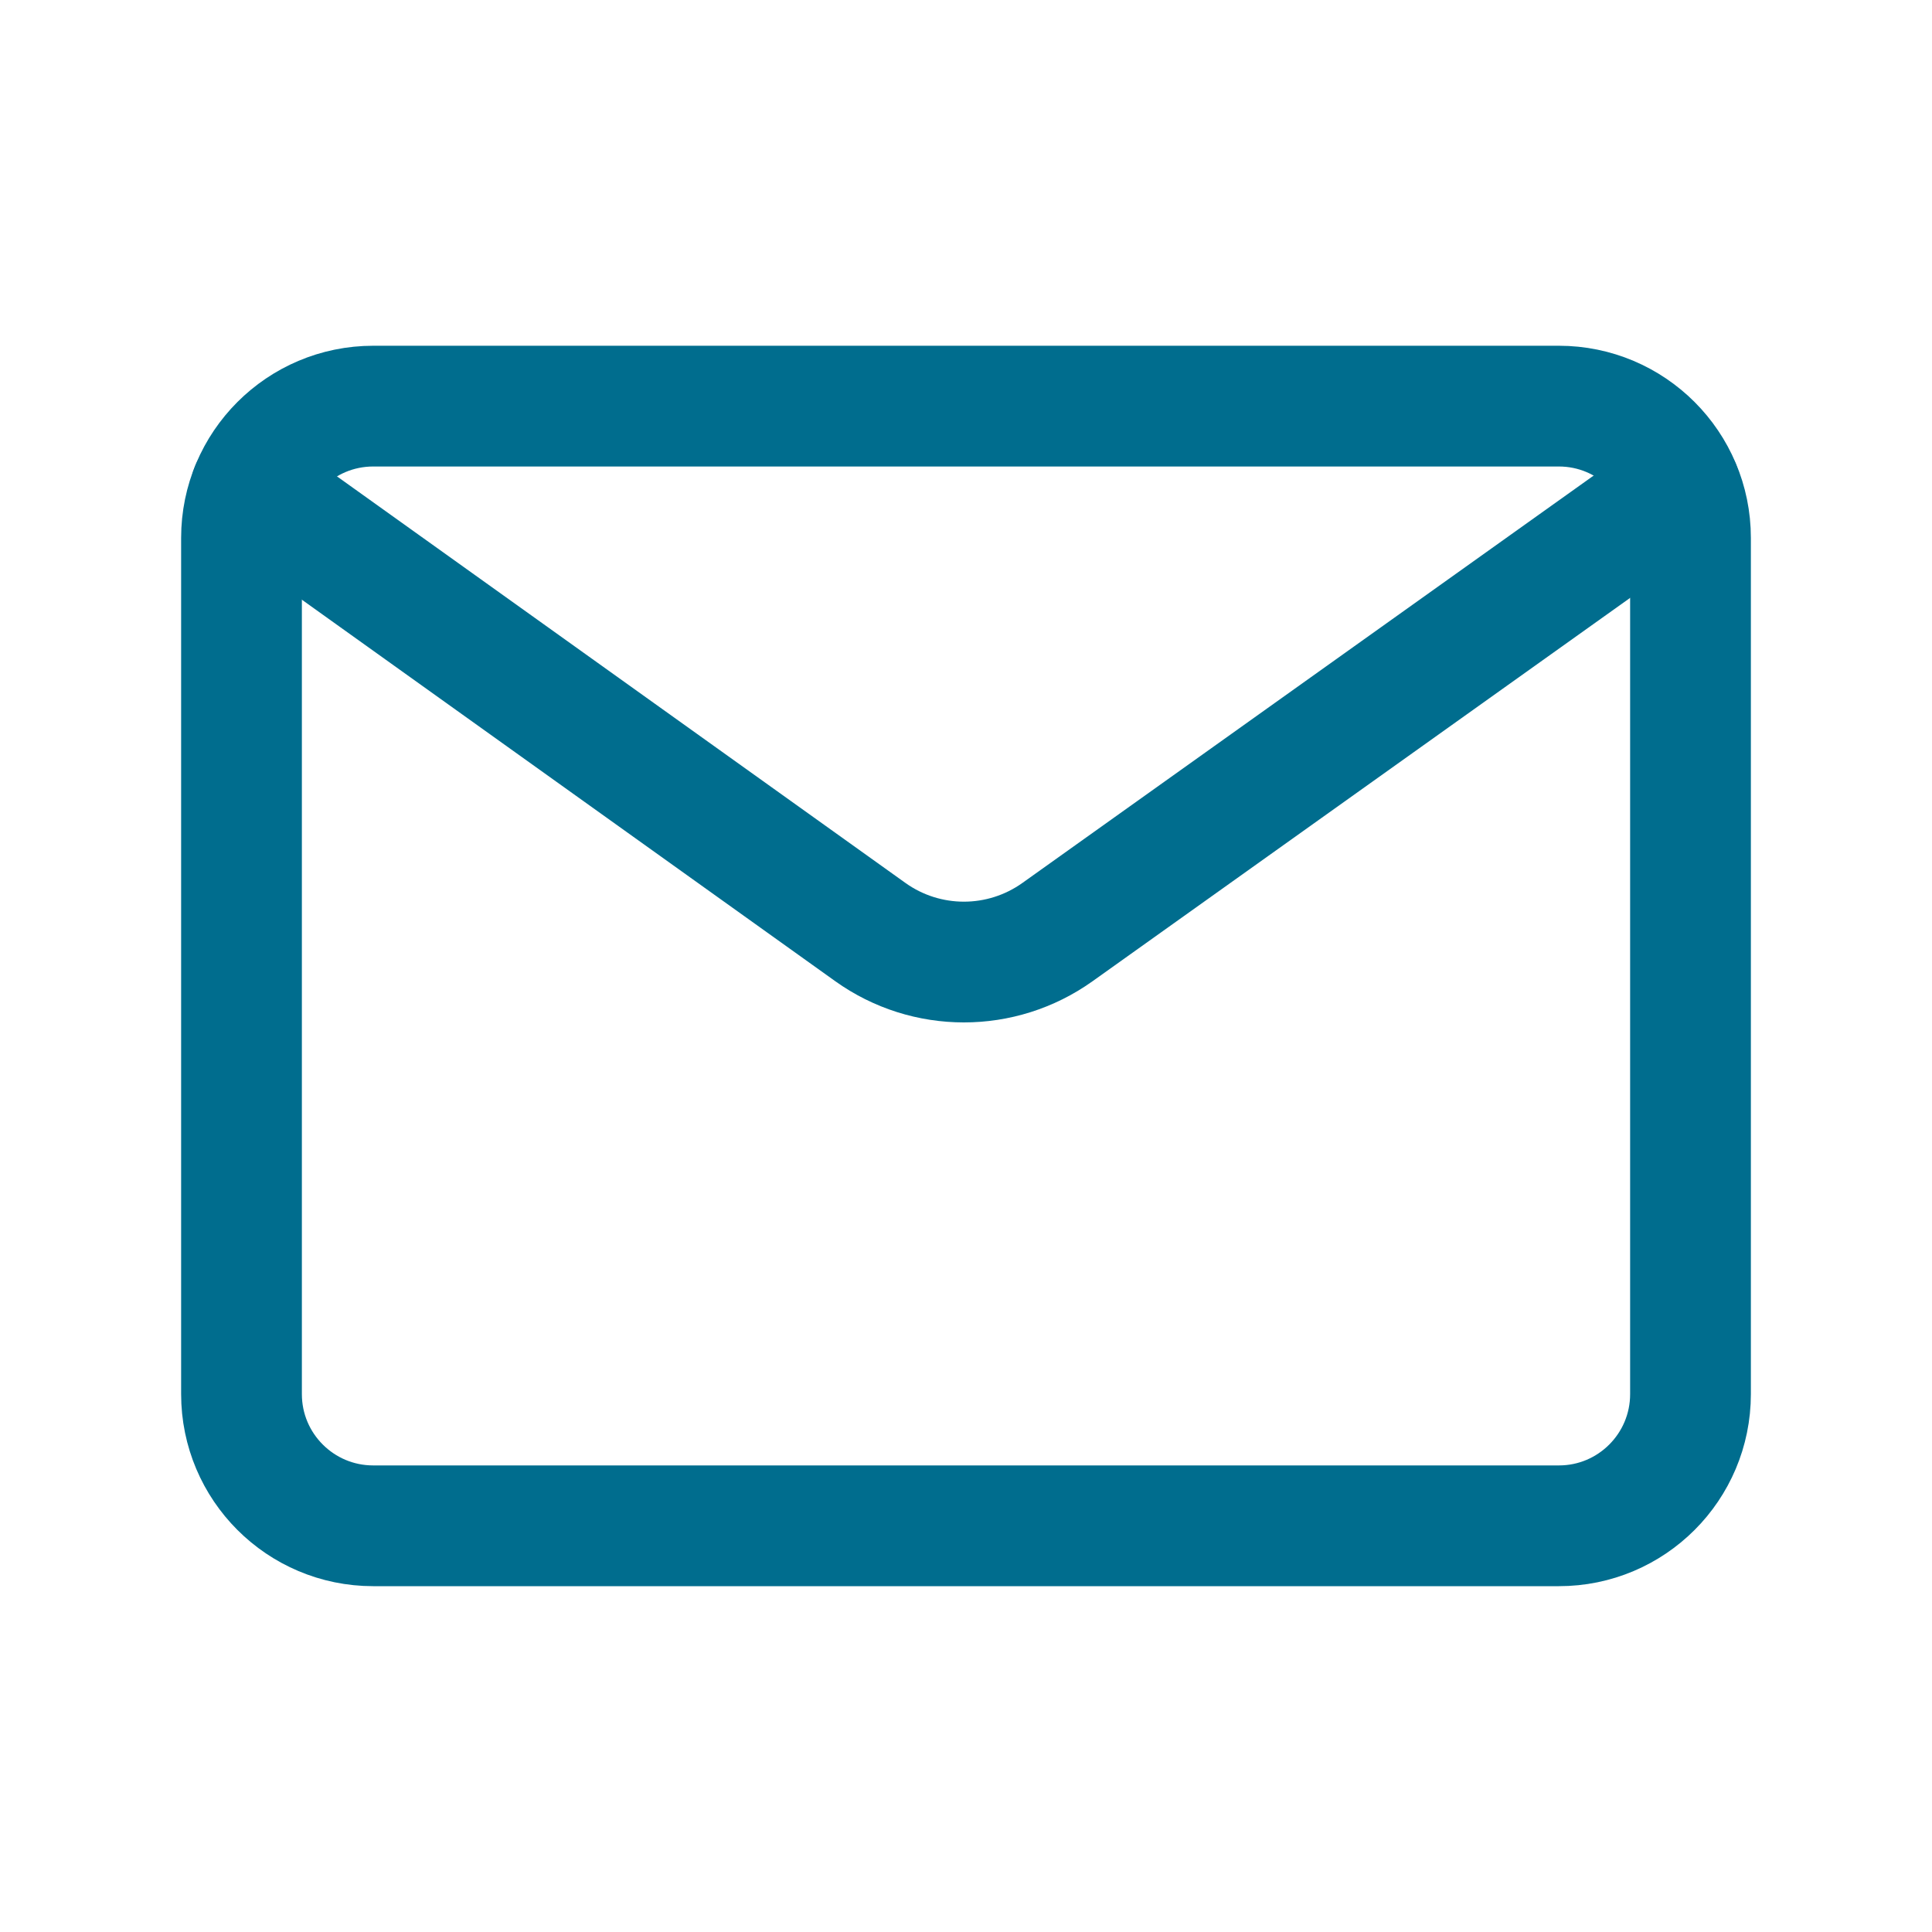
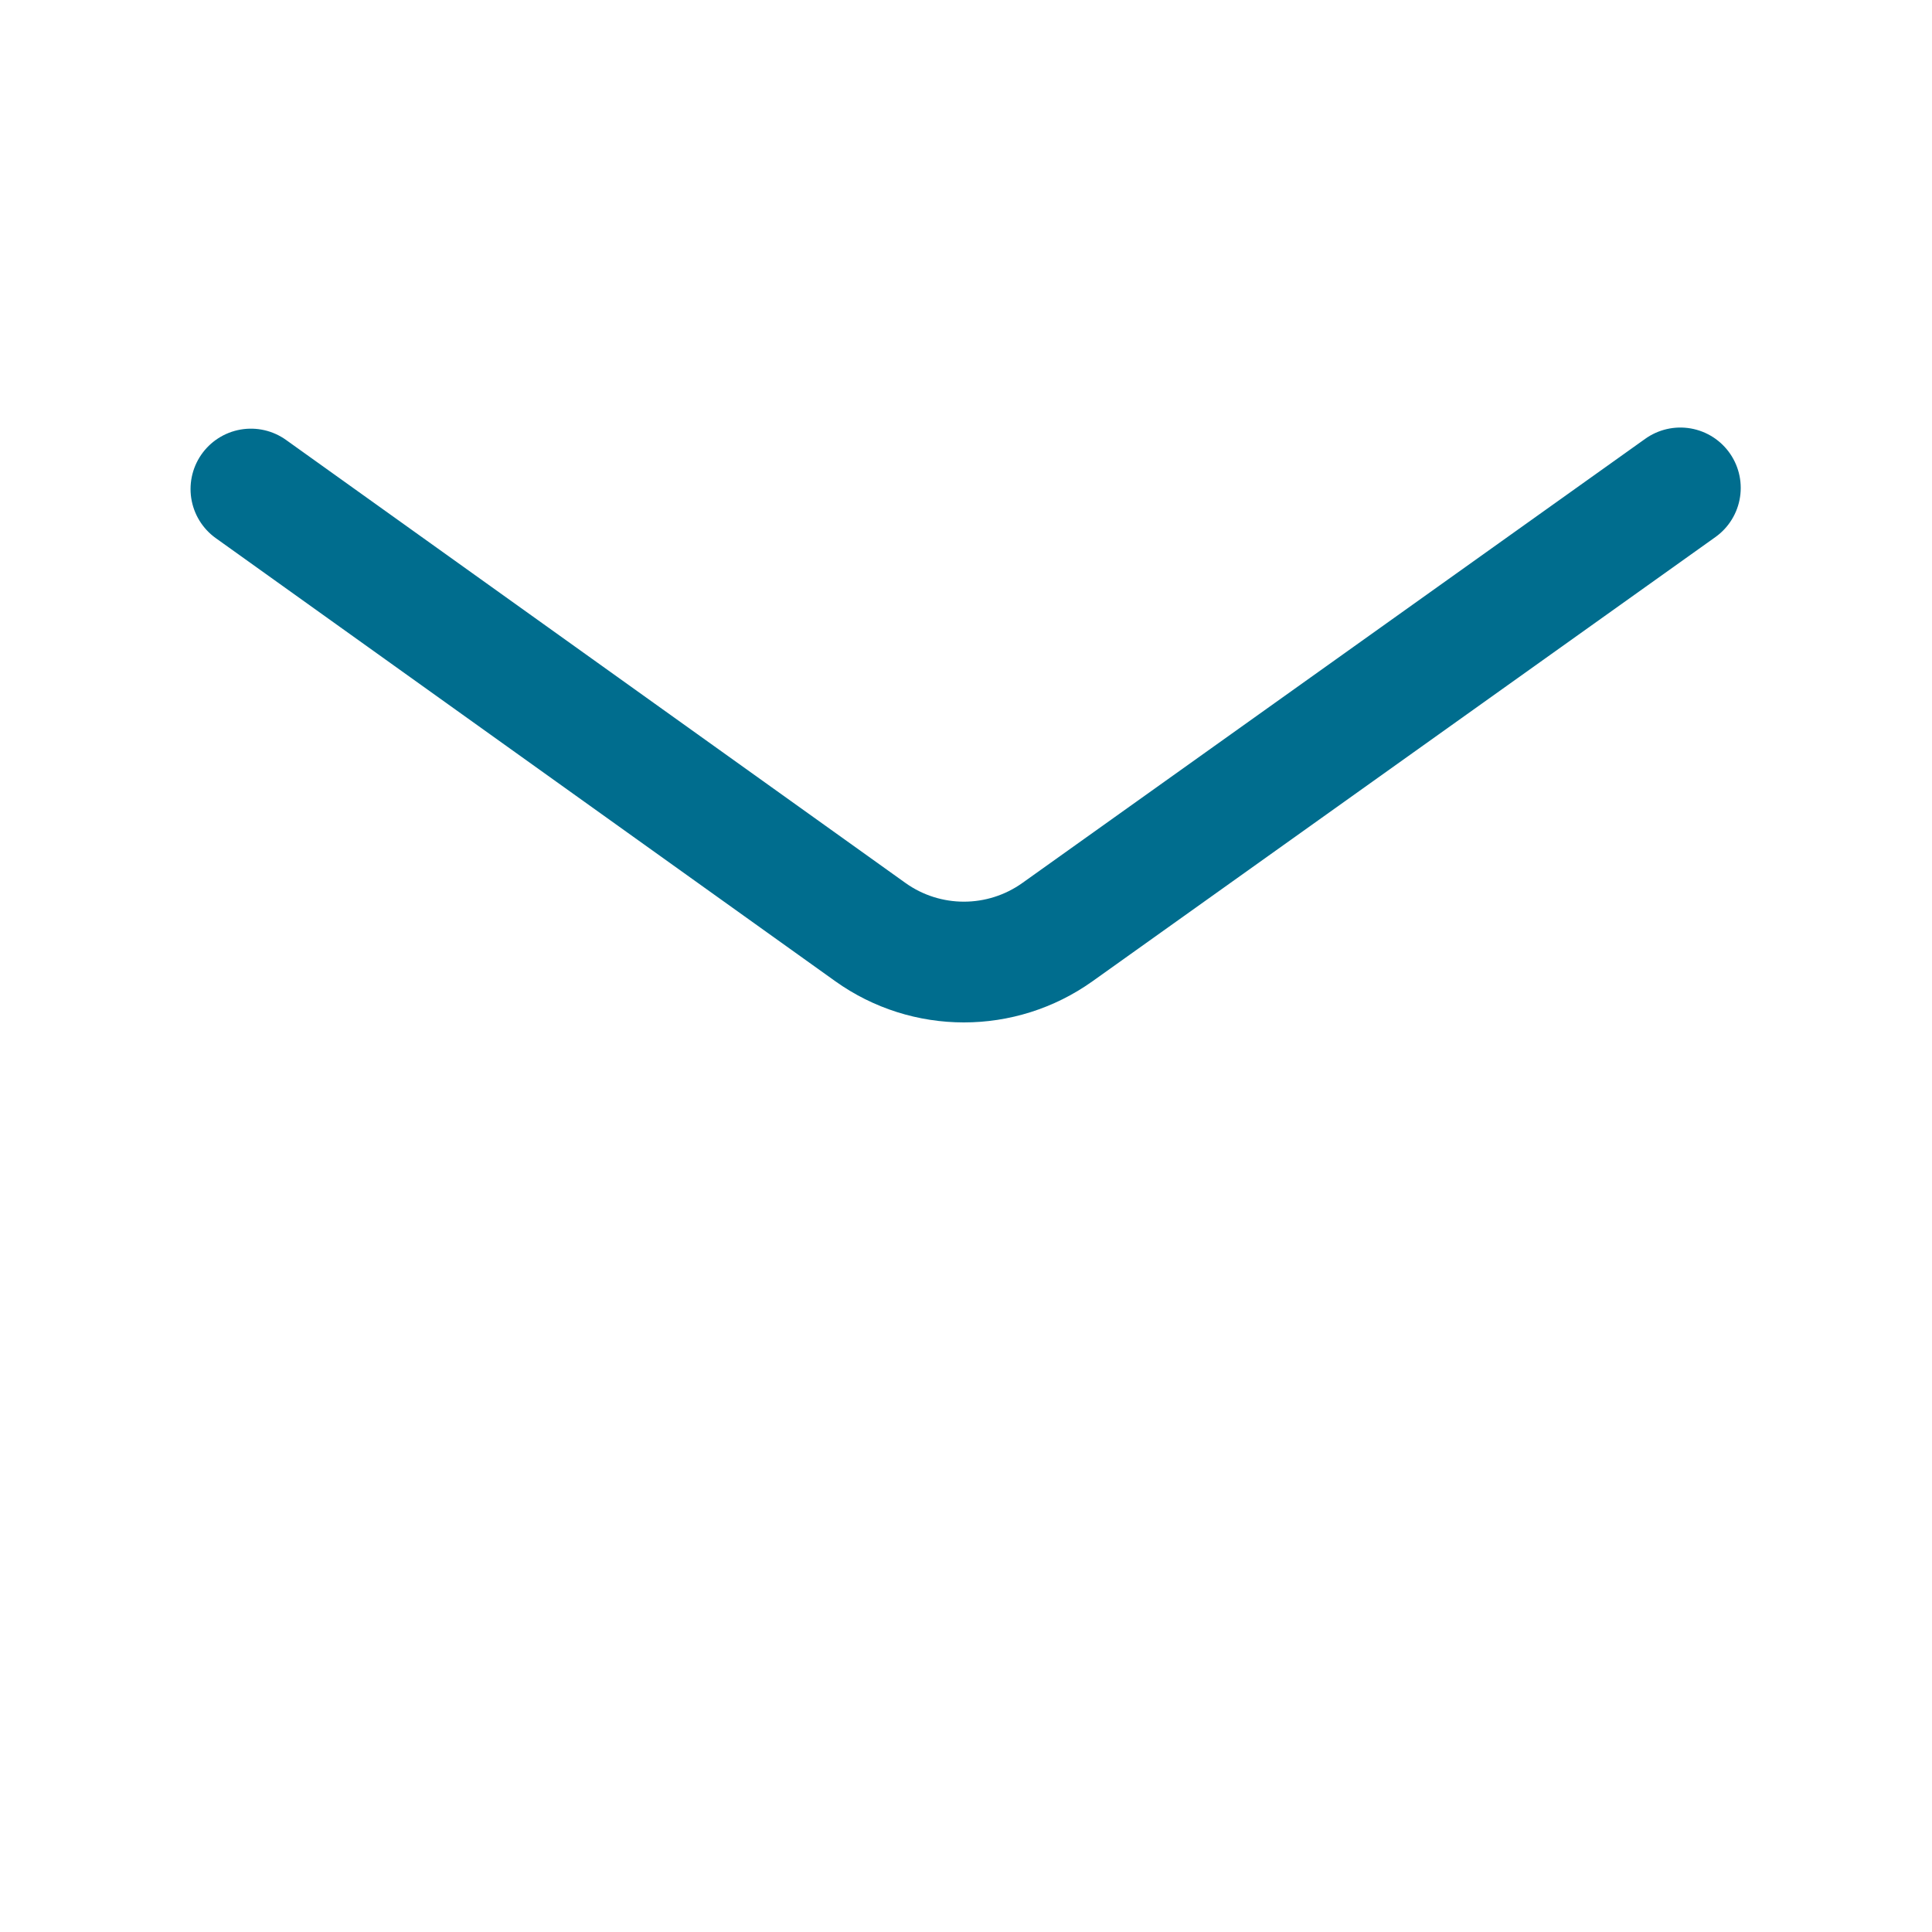
<svg xmlns="http://www.w3.org/2000/svg" width="24" height="24" viewBox="0 0 24 24" fill="none">
-   <path d="M4.637 5.045H19.364C20.267 5.045 21 5.778 21 6.682V17.318C21 18.222 20.267 18.955 19.364 18.954H12H4.636C3.733 18.954 3 18.222 3 17.318V8V6.682C3 5.778 3.733 5.045 4.637 5.045Z" stroke="#006D8E" stroke-width="1.5" stroke-linecap="round" stroke-linejoin="round" />
  <path d="M3.117 6.075L10.811 11.578C11.506 12.075 12.44 12.075 13.136 11.579L20.874 6.061" stroke="#006D8E" stroke-width="1.5" stroke-linecap="round" stroke-linejoin="round" />
</svg>